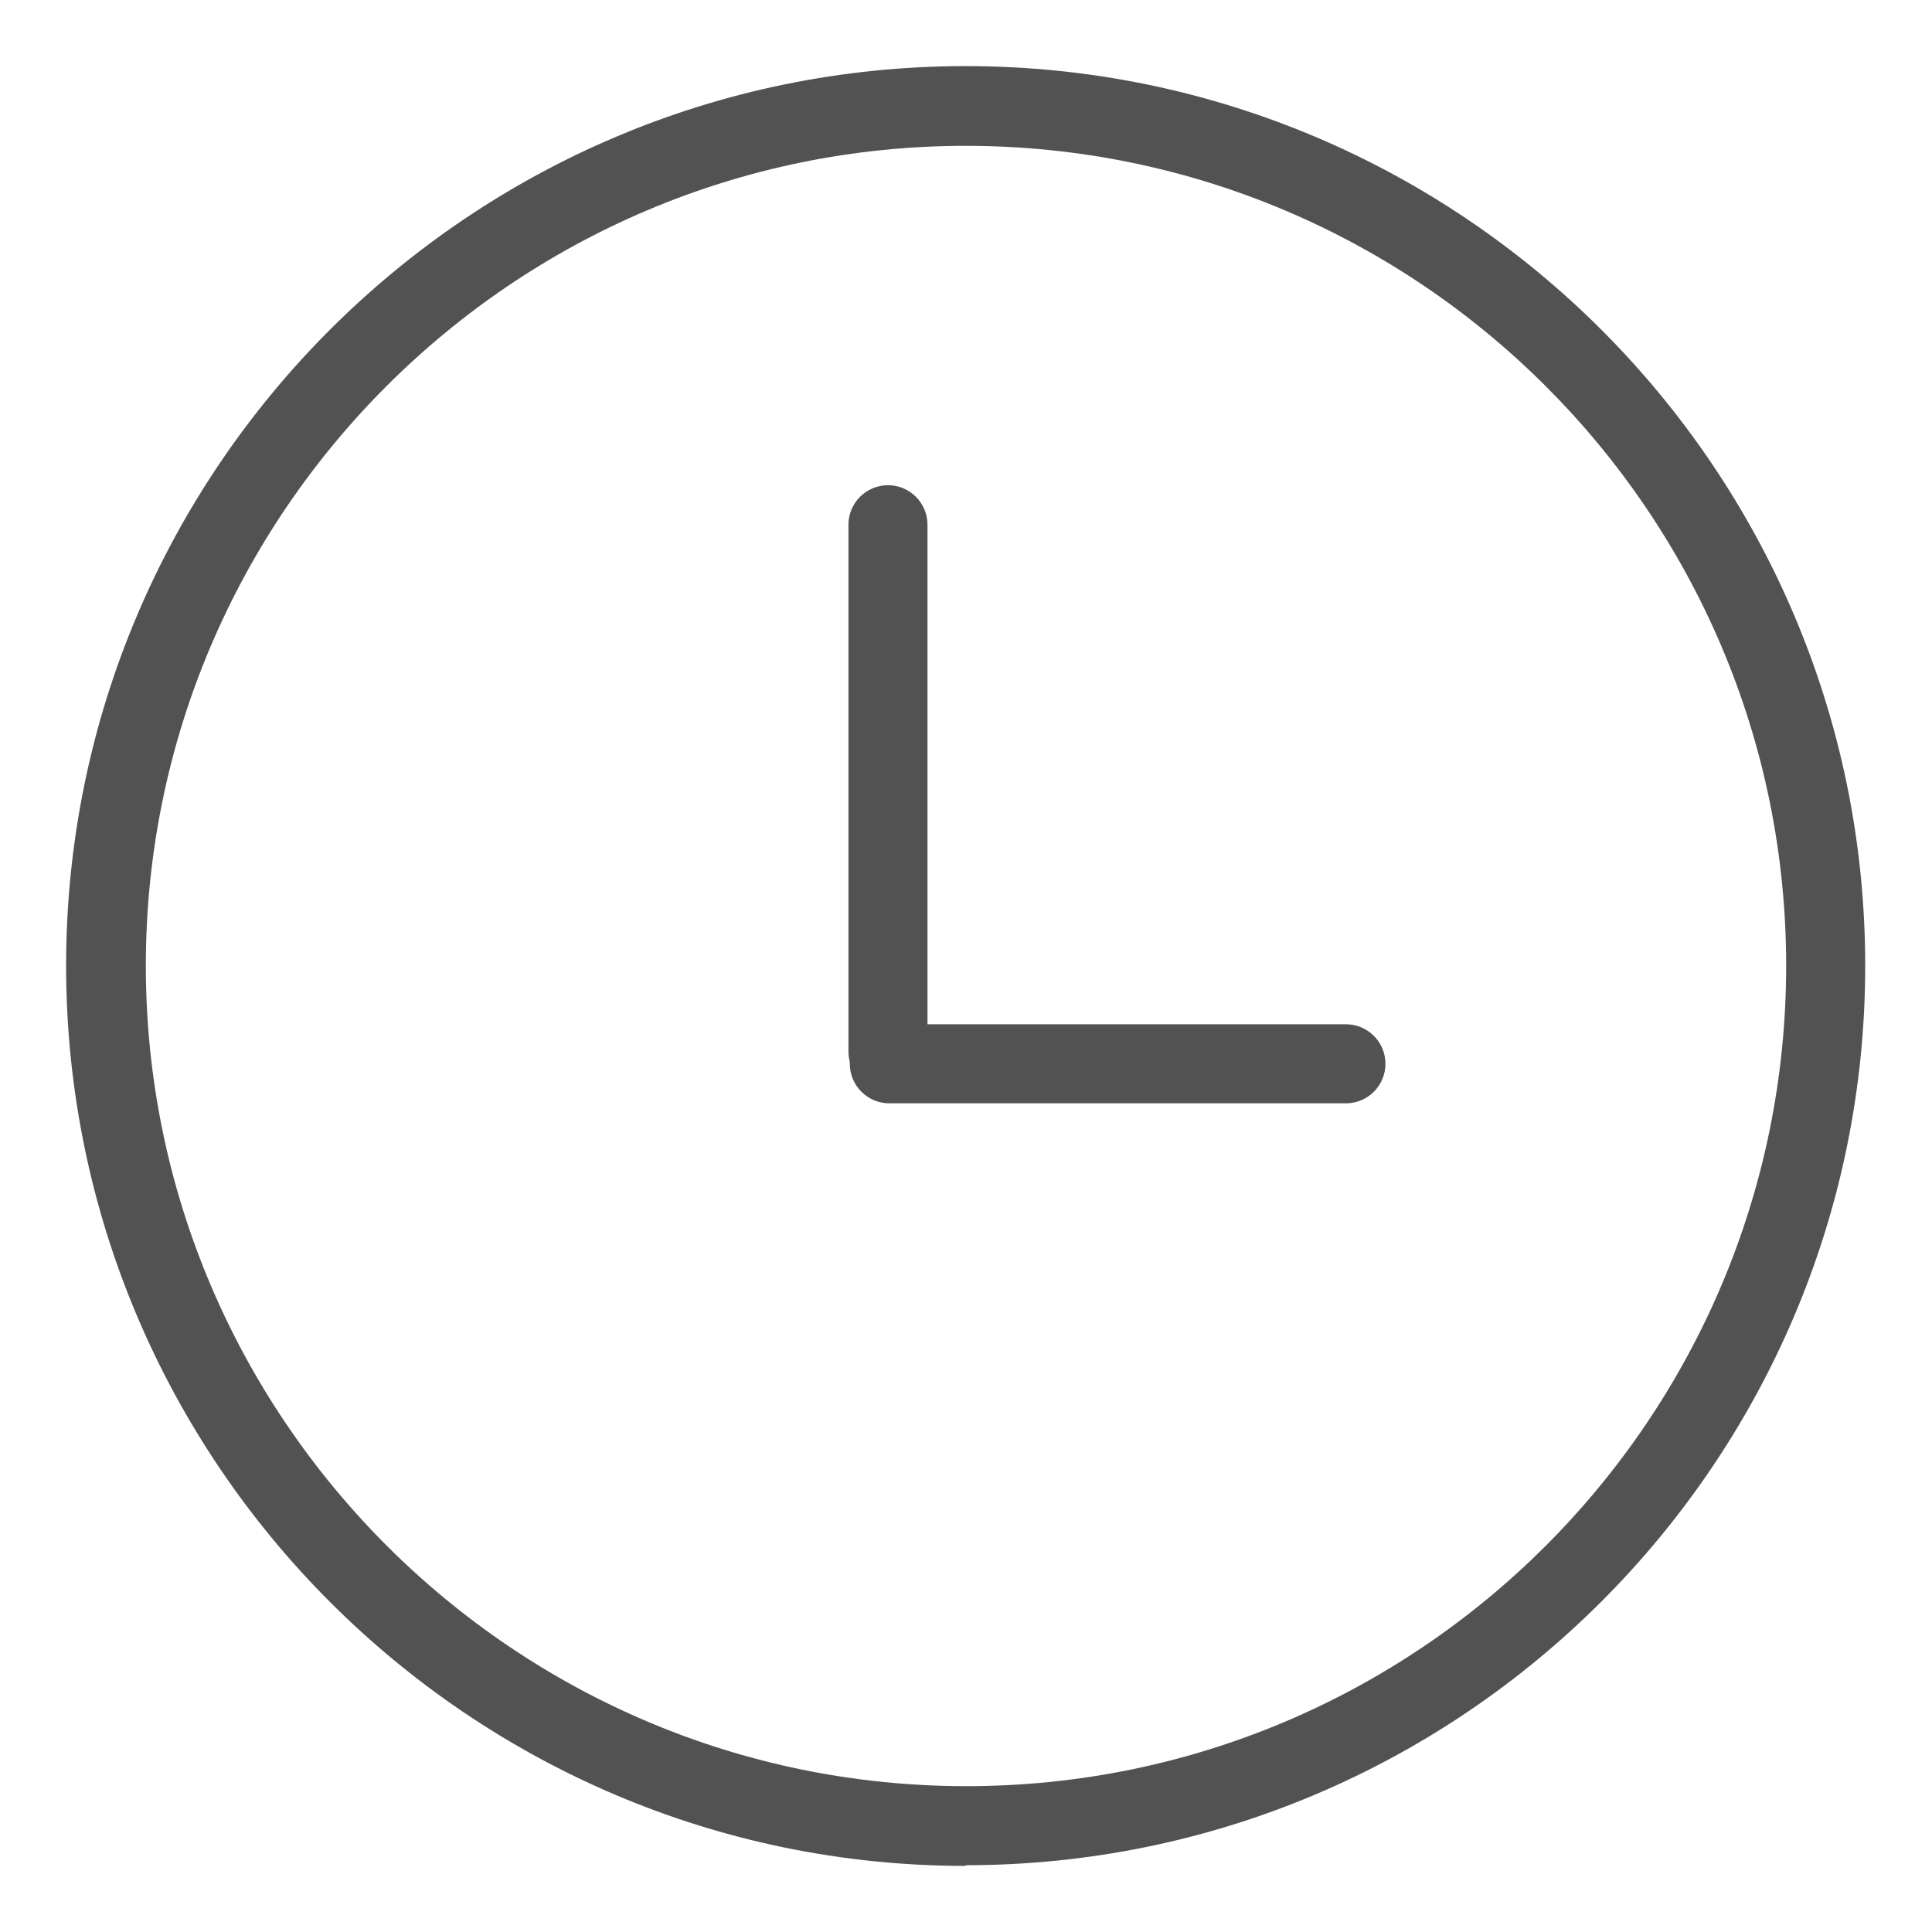
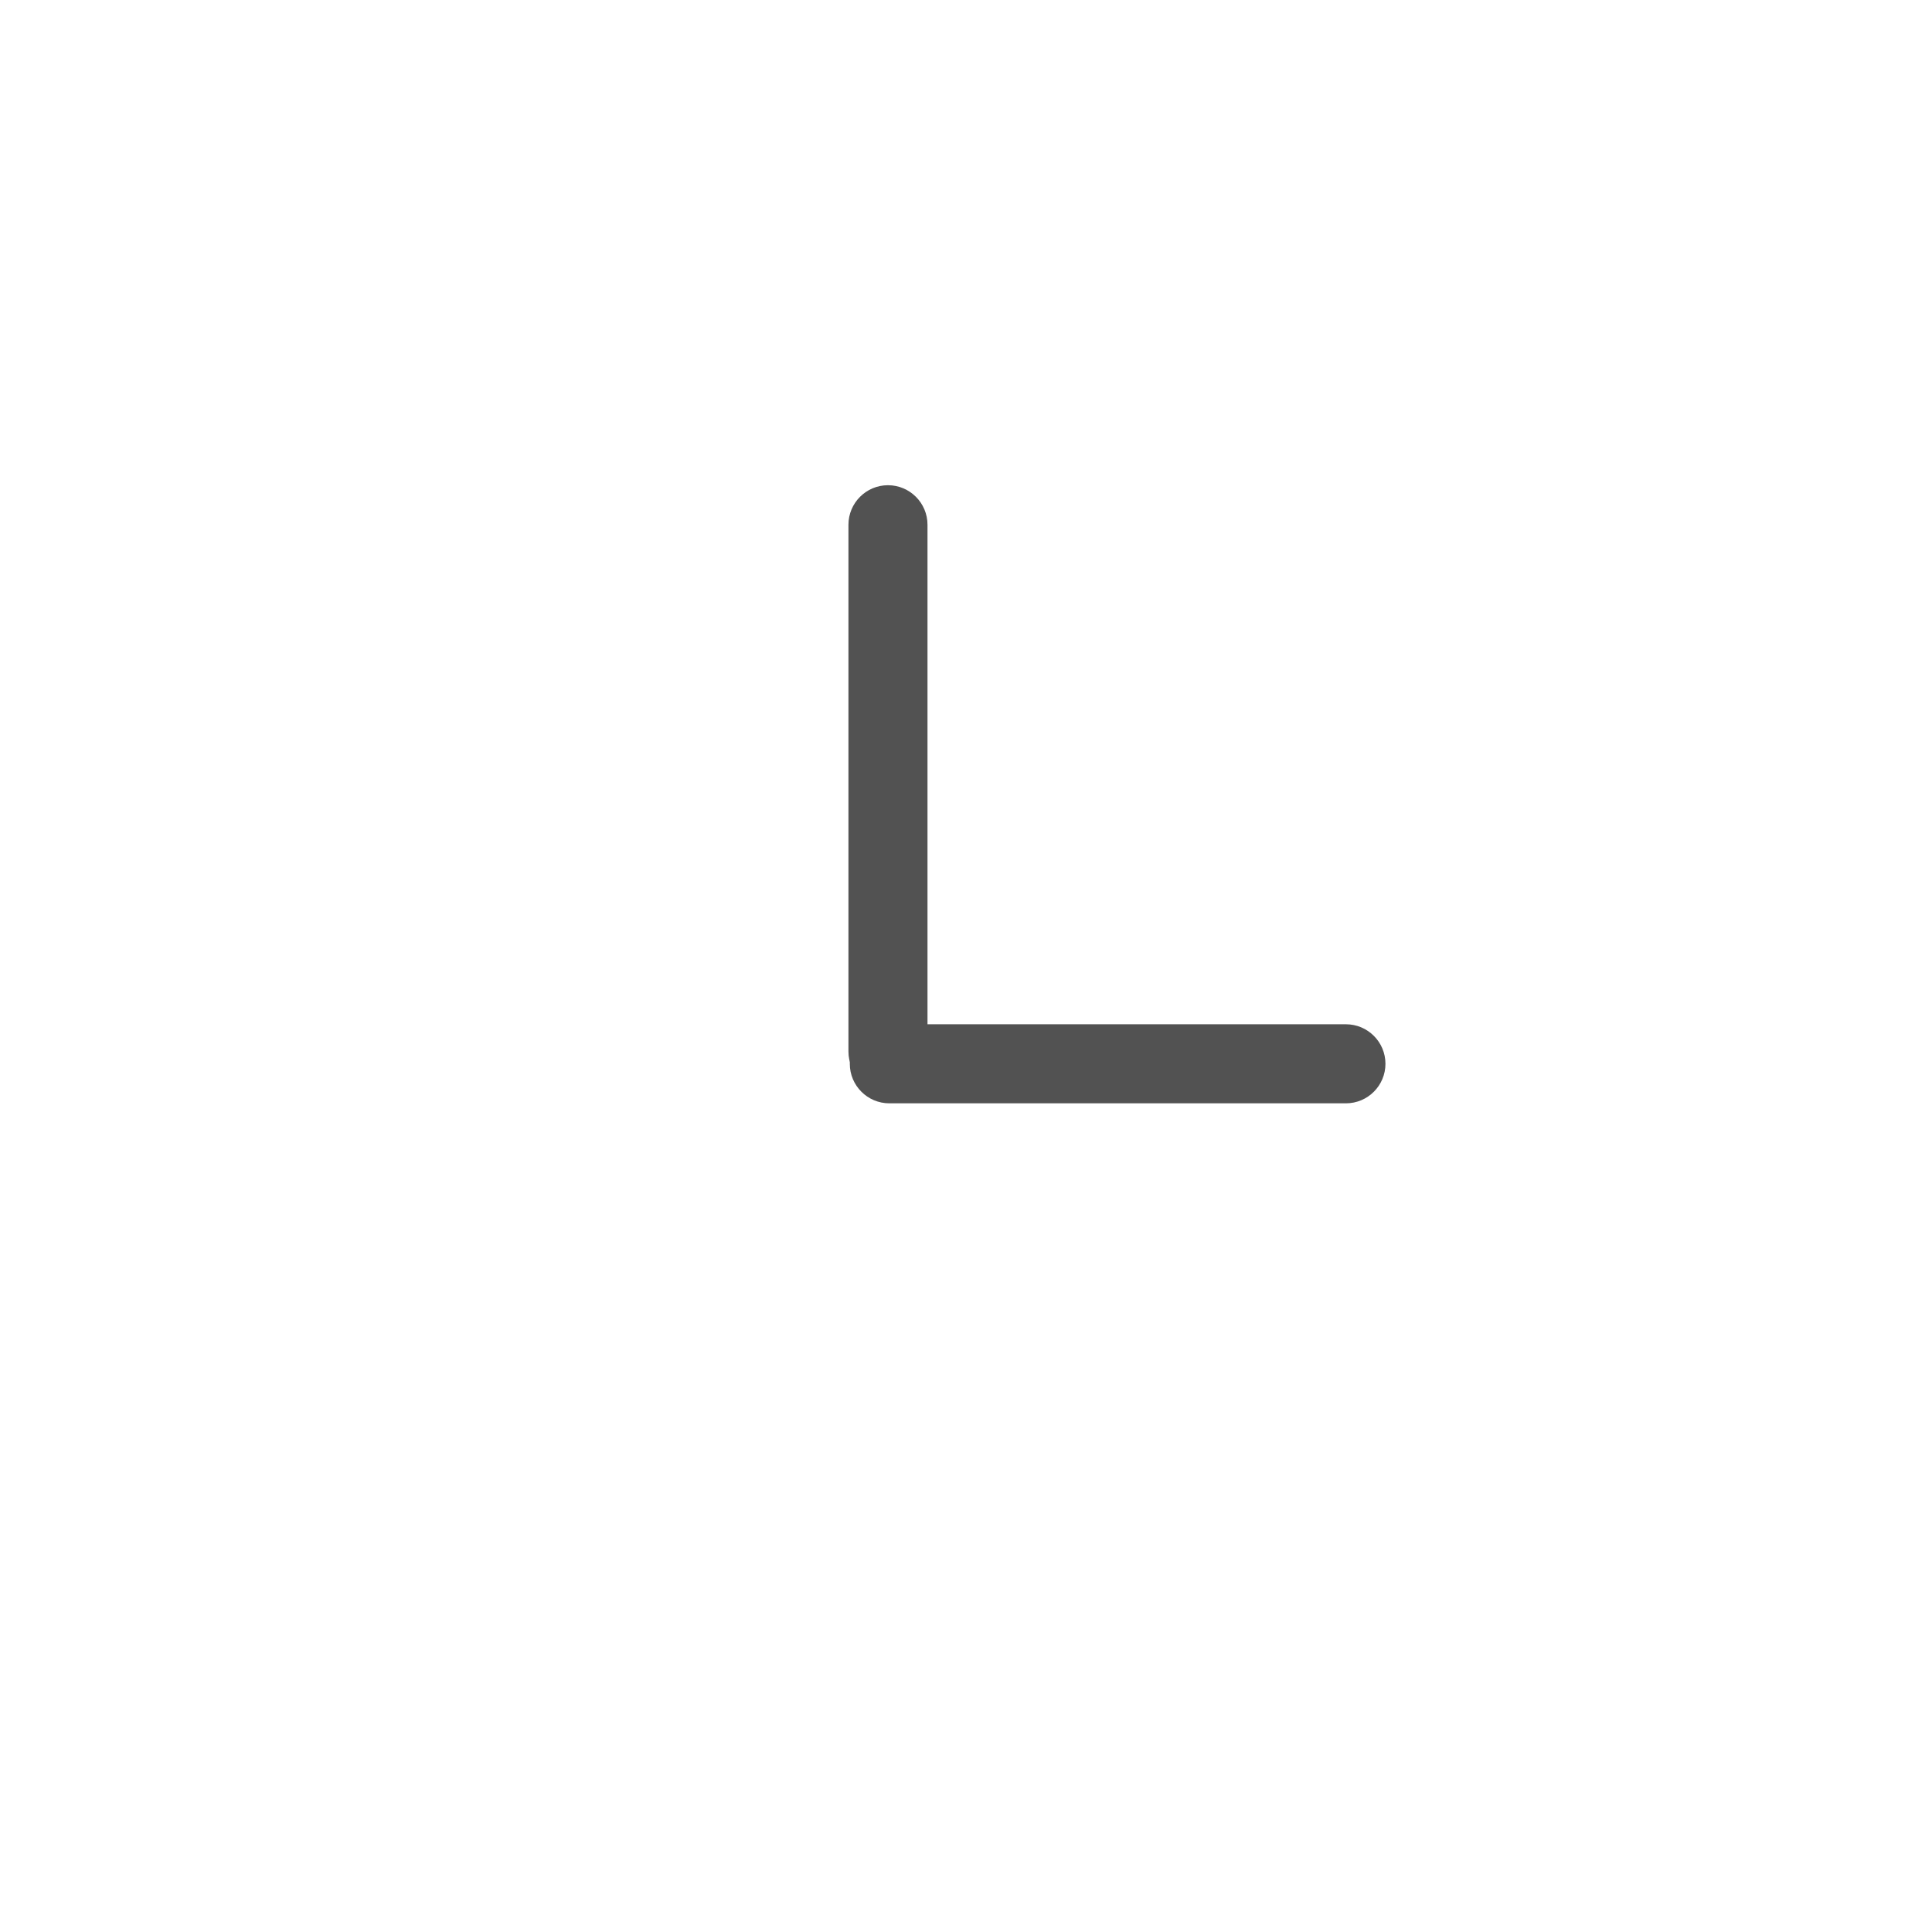
<svg xmlns="http://www.w3.org/2000/svg" viewBox="0 0 28.35 28.35" data-name="Capa 1" id="Capa_1">
  <defs>
    <style>
      .cls-1 {
        fill: #525252;
        stroke-width: 0px;
      }
    </style>
  </defs>
-   <path d="M14.17,27.38C6.89,27.38.97,21.45.97,14.17S6.89.97,14.17.97s13.2,5.92,13.2,13.2-5.92,13.2-13.2,13.2ZM14.17,2.14C7.54,2.14,2.14,7.54,2.14,14.17s5.4,12.04,12.04,12.04,12.03-5.4,12.03-12.04S20.81,2.14,14.17,2.14Z" class="cls-1" />
  <path d="M13.03,16.01c-.32,0-.58-.26-.58-.58v-7.73c0-.32.26-.58.58-.58s.58.26.58.58v7.73c0,.32-.26.58-.58.58Z" class="cls-1" />
  <path d="M19.75,16.19h-6.7c-.32,0-.58-.26-.58-.58s.26-.58.58-.58h6.7c.32,0,.58.26.58.58s-.26.58-.58.58Z" class="cls-1" />
</svg>